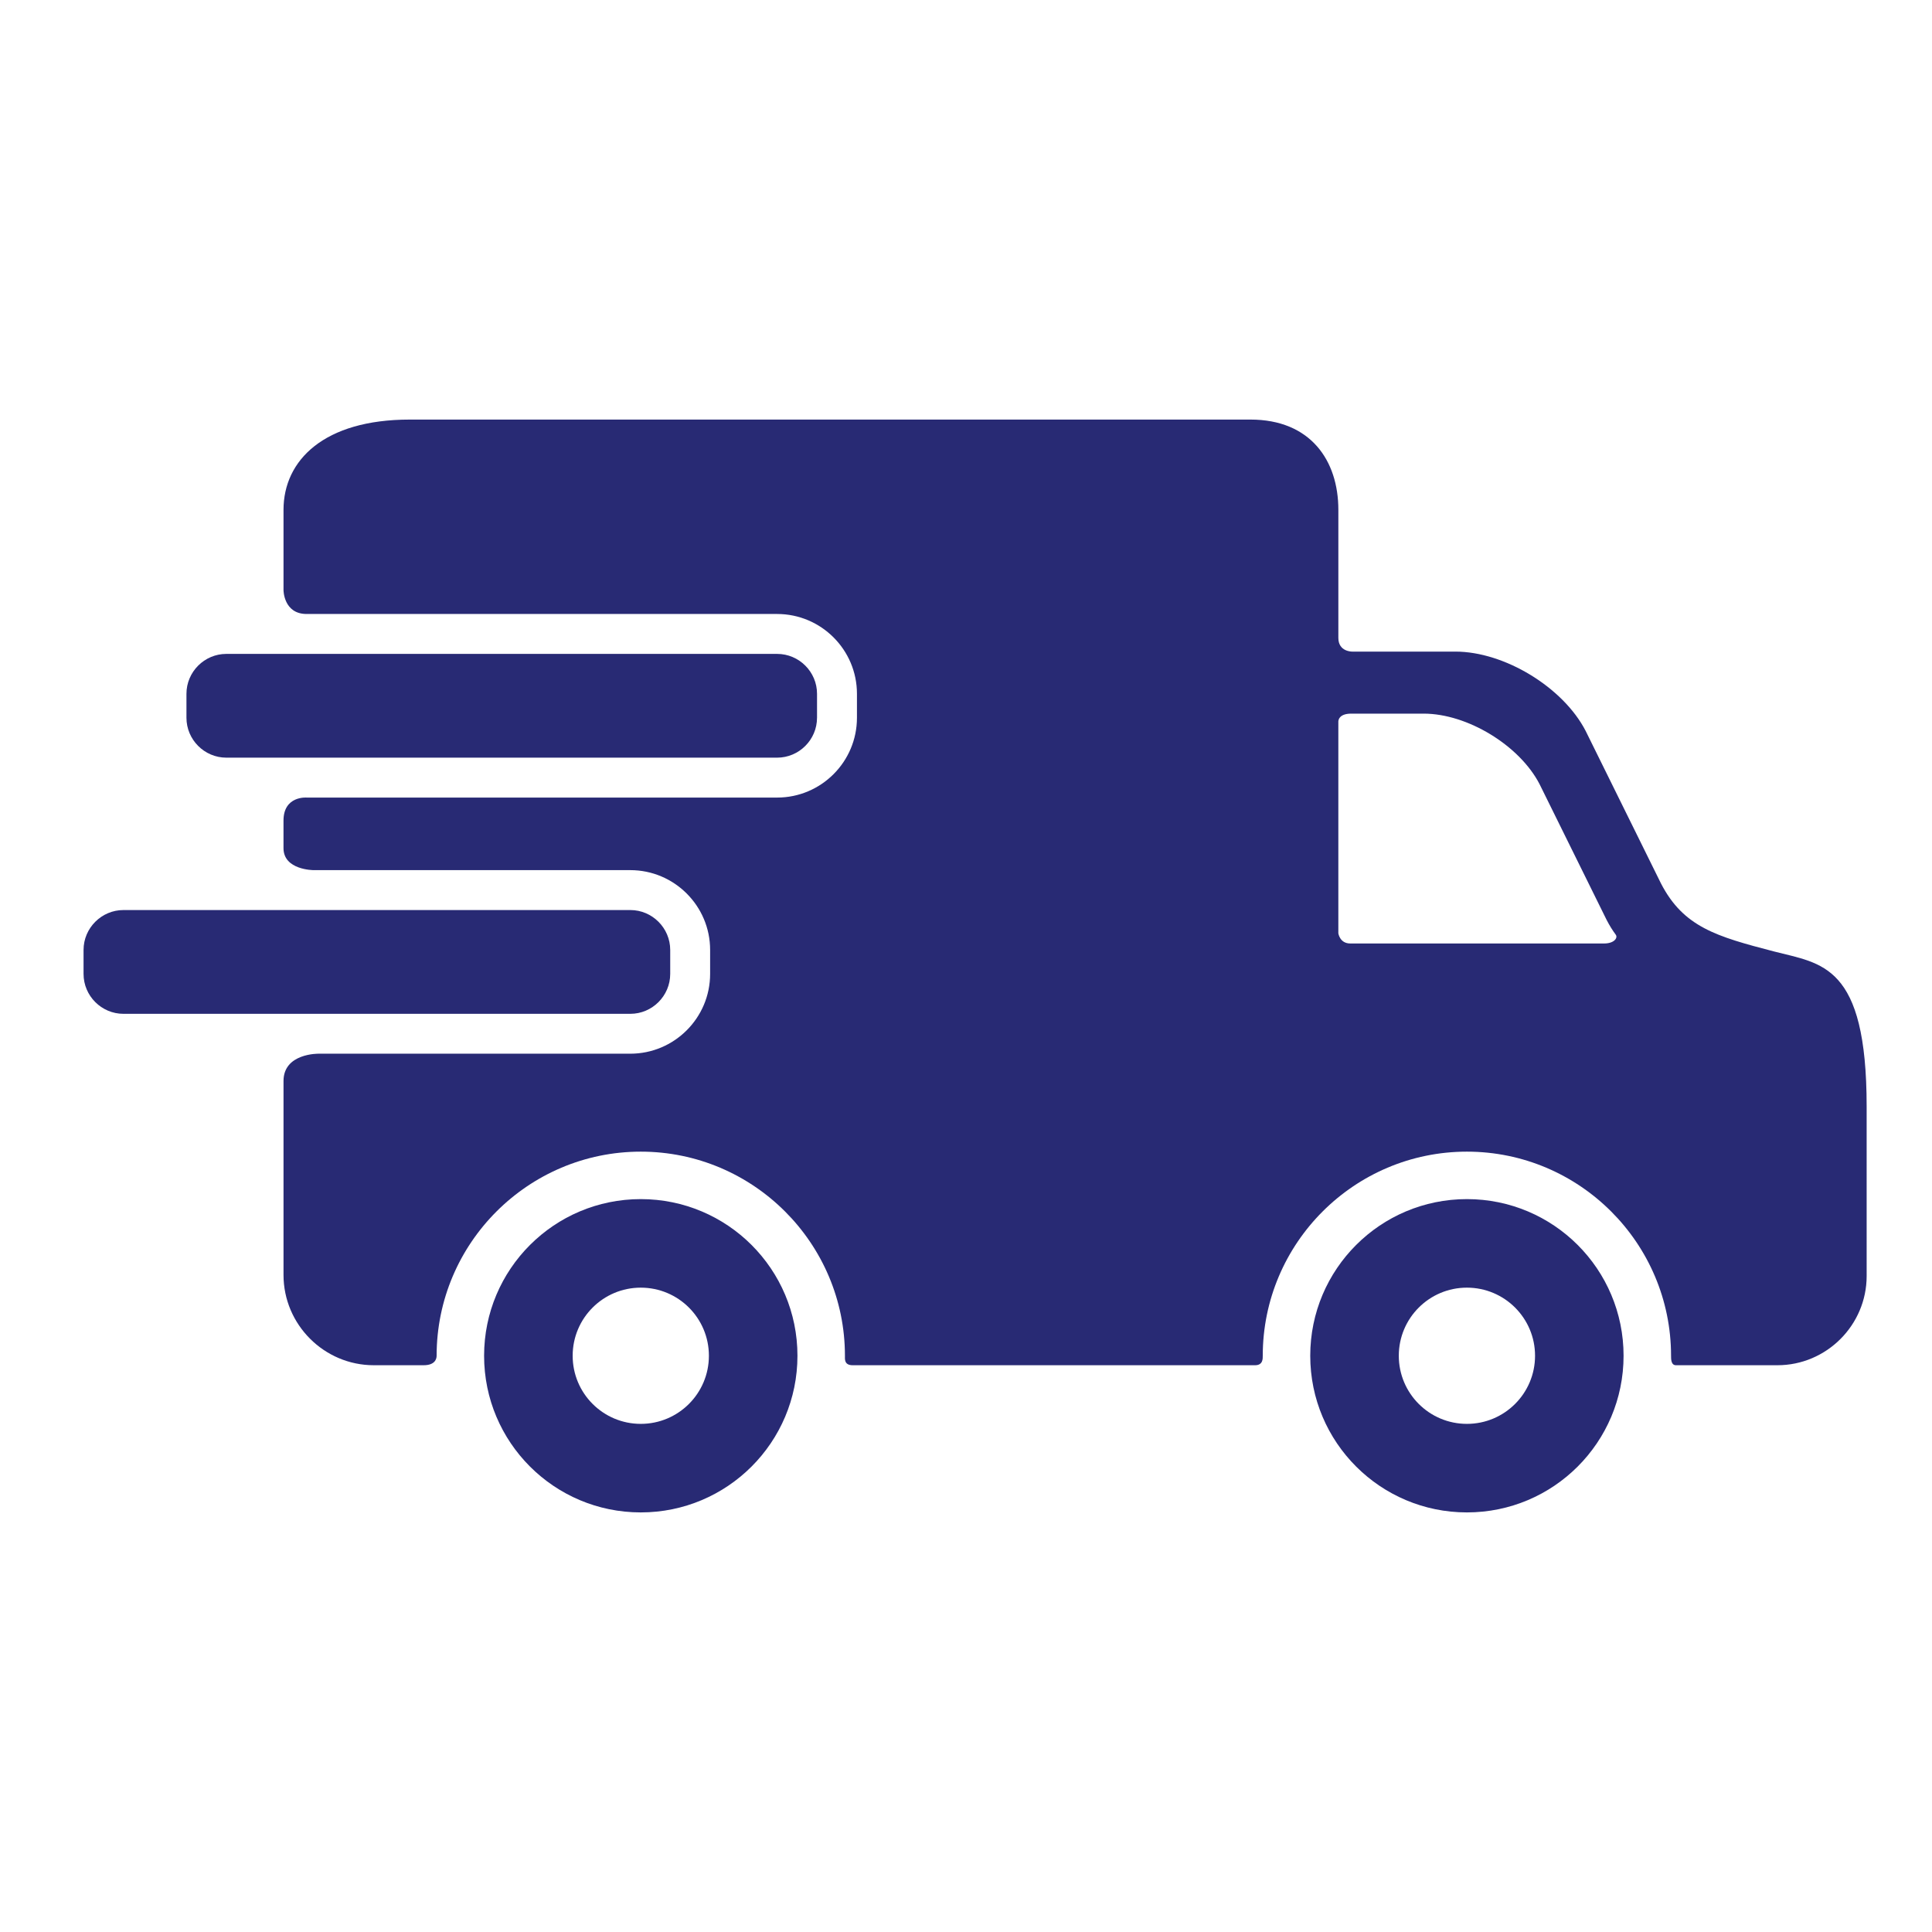
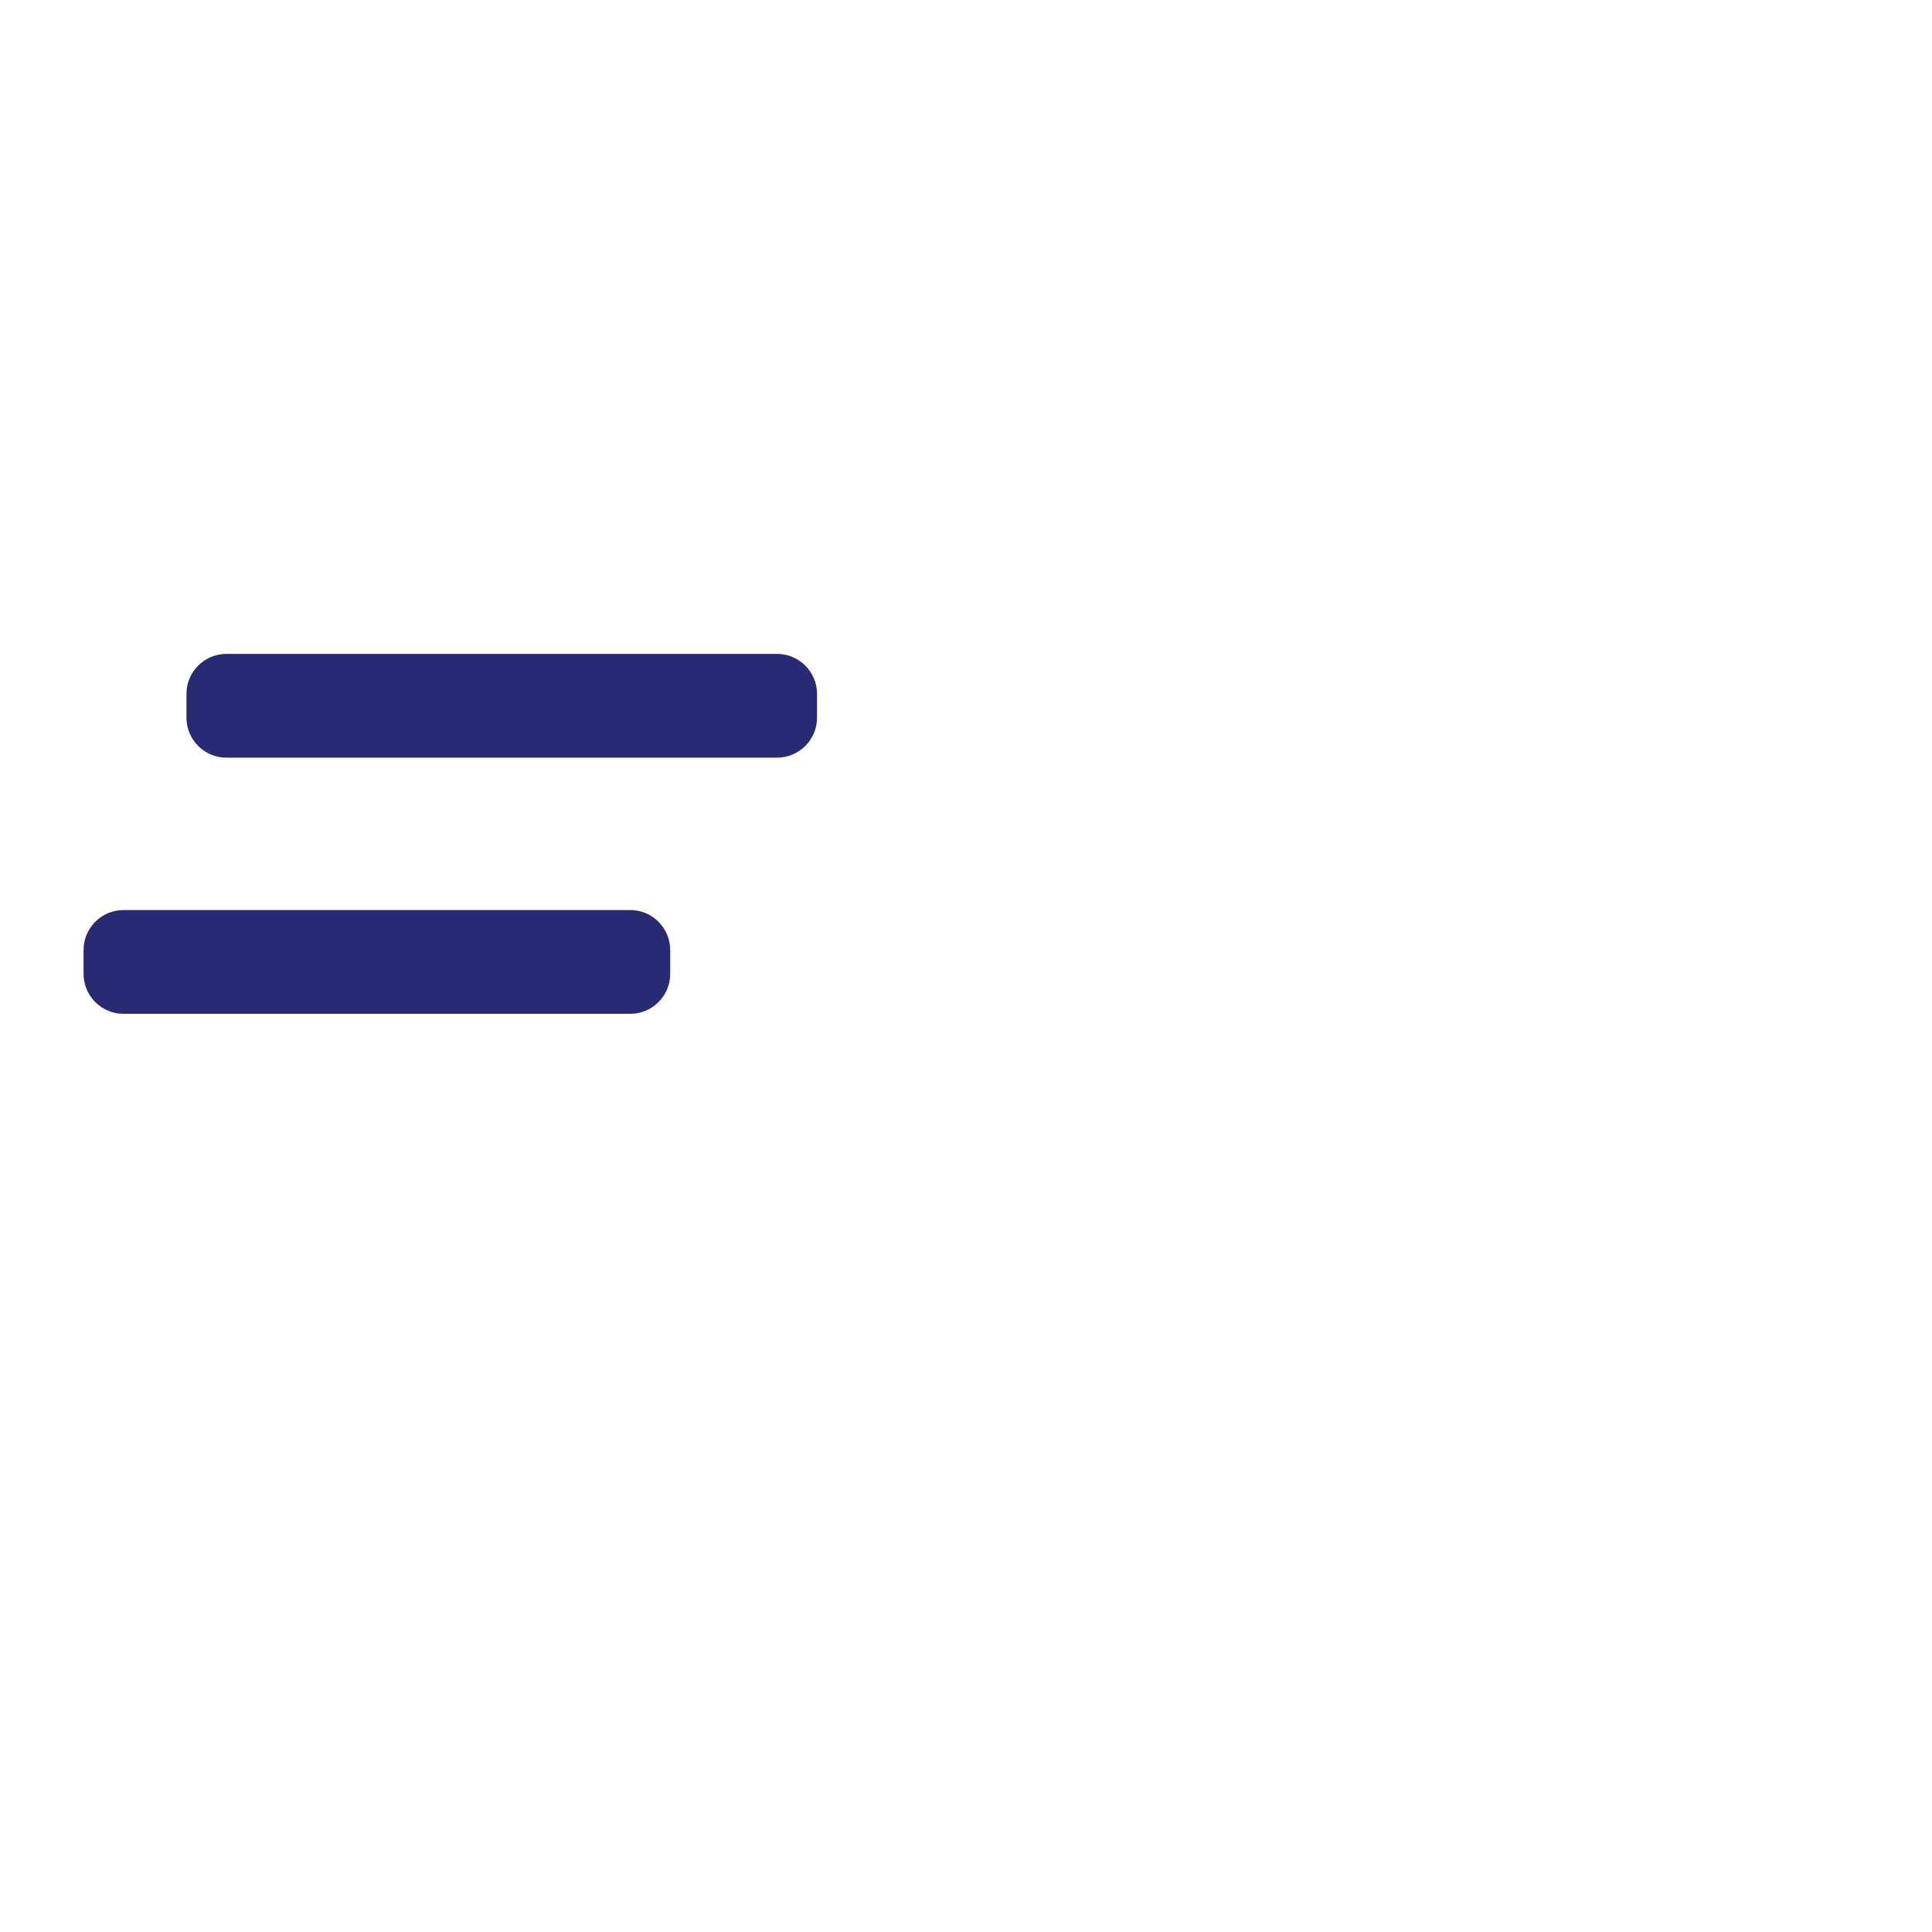
<svg xmlns="http://www.w3.org/2000/svg" version="1.1" id="Layer_1" x="0px" y="0px" width="134px" height="134px" viewBox="0 0 134 134" enable-background="new 0 0 134 134" xml:space="preserve">
  <g>
    <g>
-       <path fill="#282A74" d="M44.443,83.168c-6.002,0-10.867,4.862-10.867,10.865s4.864,10.865,10.867,10.865    c6.004,0,10.867-4.862,10.867-10.865S50.447,83.168,44.443,83.168z M44.443,98.757c-2.609,0-4.724-2.114-4.724-4.724    c0-2.61,2.114-4.724,4.724-4.724s4.725,2.113,4.725,4.724C49.168,96.643,47.052,98.757,44.443,98.757z" />
-       <path fill="#282A74" d="M101.742,83.168c-6.003,0-10.866,4.862-10.866,10.865s4.863,10.865,10.866,10.865    c6.004,0,10.866-4.862,10.866-10.865S107.746,83.168,101.742,83.168z M101.742,98.757c-2.609,0-4.724-2.114-4.724-4.724    c0-2.61,2.114-4.724,4.724-4.724s4.726,2.113,4.726,4.724C106.468,96.643,104.352,98.757,101.742,98.757z" />
      <path fill="#282A74" d="M56.667,49.782c0,1.523-1.246,2.768-2.769,2.768H15.7c-1.522,0-2.768-1.245-2.768-2.768v-1.661    c0-1.522,1.246-2.768,2.768-2.768h38.199c1.523,0,2.769,1.246,2.769,2.768V49.782z" />
-       <path fill="#282A74" d="M123.034,65.989c-3.984-1.036-6.265-1.688-7.829-4.709l-5.231-10.592    c-1.564-3.021-5.629-5.494-9.031-5.494h-7.155c0,0-0.962,0.02-0.962-0.949c0-2.221,0-8.883,0-8.883    c0-3.443-1.949-6.261-6.095-6.261H28.416c-5.935,0-8.752,2.818-8.752,6.261v5.567c0,0,0,1.656,1.603,1.656    c8.158,0,32.633,0,32.633,0c3.053,0,5.537,2.483,5.537,5.536v1.661c0,3.053-2.483,5.536-5.537,5.536H21.266    c0,0-1.603-0.133-1.603,1.597c0,0.859,0,1.436,0,1.914c0,1.522,2.086,1.522,2.086,1.522h21.967c3.053,0,5.537,2.483,5.537,5.536    v1.66c0,3.053-2.484,5.536-5.537,5.536H22.097c0,0-2.433-0.045-2.433,1.893c0,3.363,0,13.452,0,13.452    c0,3.443,2.817,6.262,6.261,6.262c0,0,2.594,0,3.458,0c0.785,0,0.9-0.437,0.9-0.656c0-7.808,6.353-14.158,14.16-14.158    s14.16,6.352,14.16,14.158c0,0.22-0.062,0.656,0.537,0.656c6.856,0,27.912,0,27.912,0c0.553,0,0.53-0.467,0.53-0.656    c0-7.808,6.353-14.158,14.16-14.158s14.159,6.352,14.159,14.158c0,0.22-0.005,0.656,0.341,0.656c3.145,0,7.037,0,7.037,0    c3.403,0,6.188-2.784,6.188-6.188V76.748C129.468,66.849,126.342,66.849,123.034,65.989z M111.261,65.438c0,0-13.141,0-17.612,0    c-0.728,0-0.824-0.708-0.824-0.708V50.059c0,0-0.041-0.563,0.894-0.563c1.256,0,5.025,0,5.025,0c3.027,0,6.644,2.2,8.036,4.888    l4.655,9.425c0.196,0.379,0.405,0.716,0.63,1.018C112.229,65.049,111.953,65.438,111.261,65.438z" />
      <path fill="#282A74" d="M46.485,67.548c0,1.523-1.246,2.769-2.768,2.769H8.563c-1.523,0-2.768-1.245-2.768-2.769v-1.66    c0-1.522,1.246-2.769,2.768-2.769h35.154c1.522,0,2.768,1.246,2.768,2.769V67.548z" />
    </g>
  </g>
</svg>